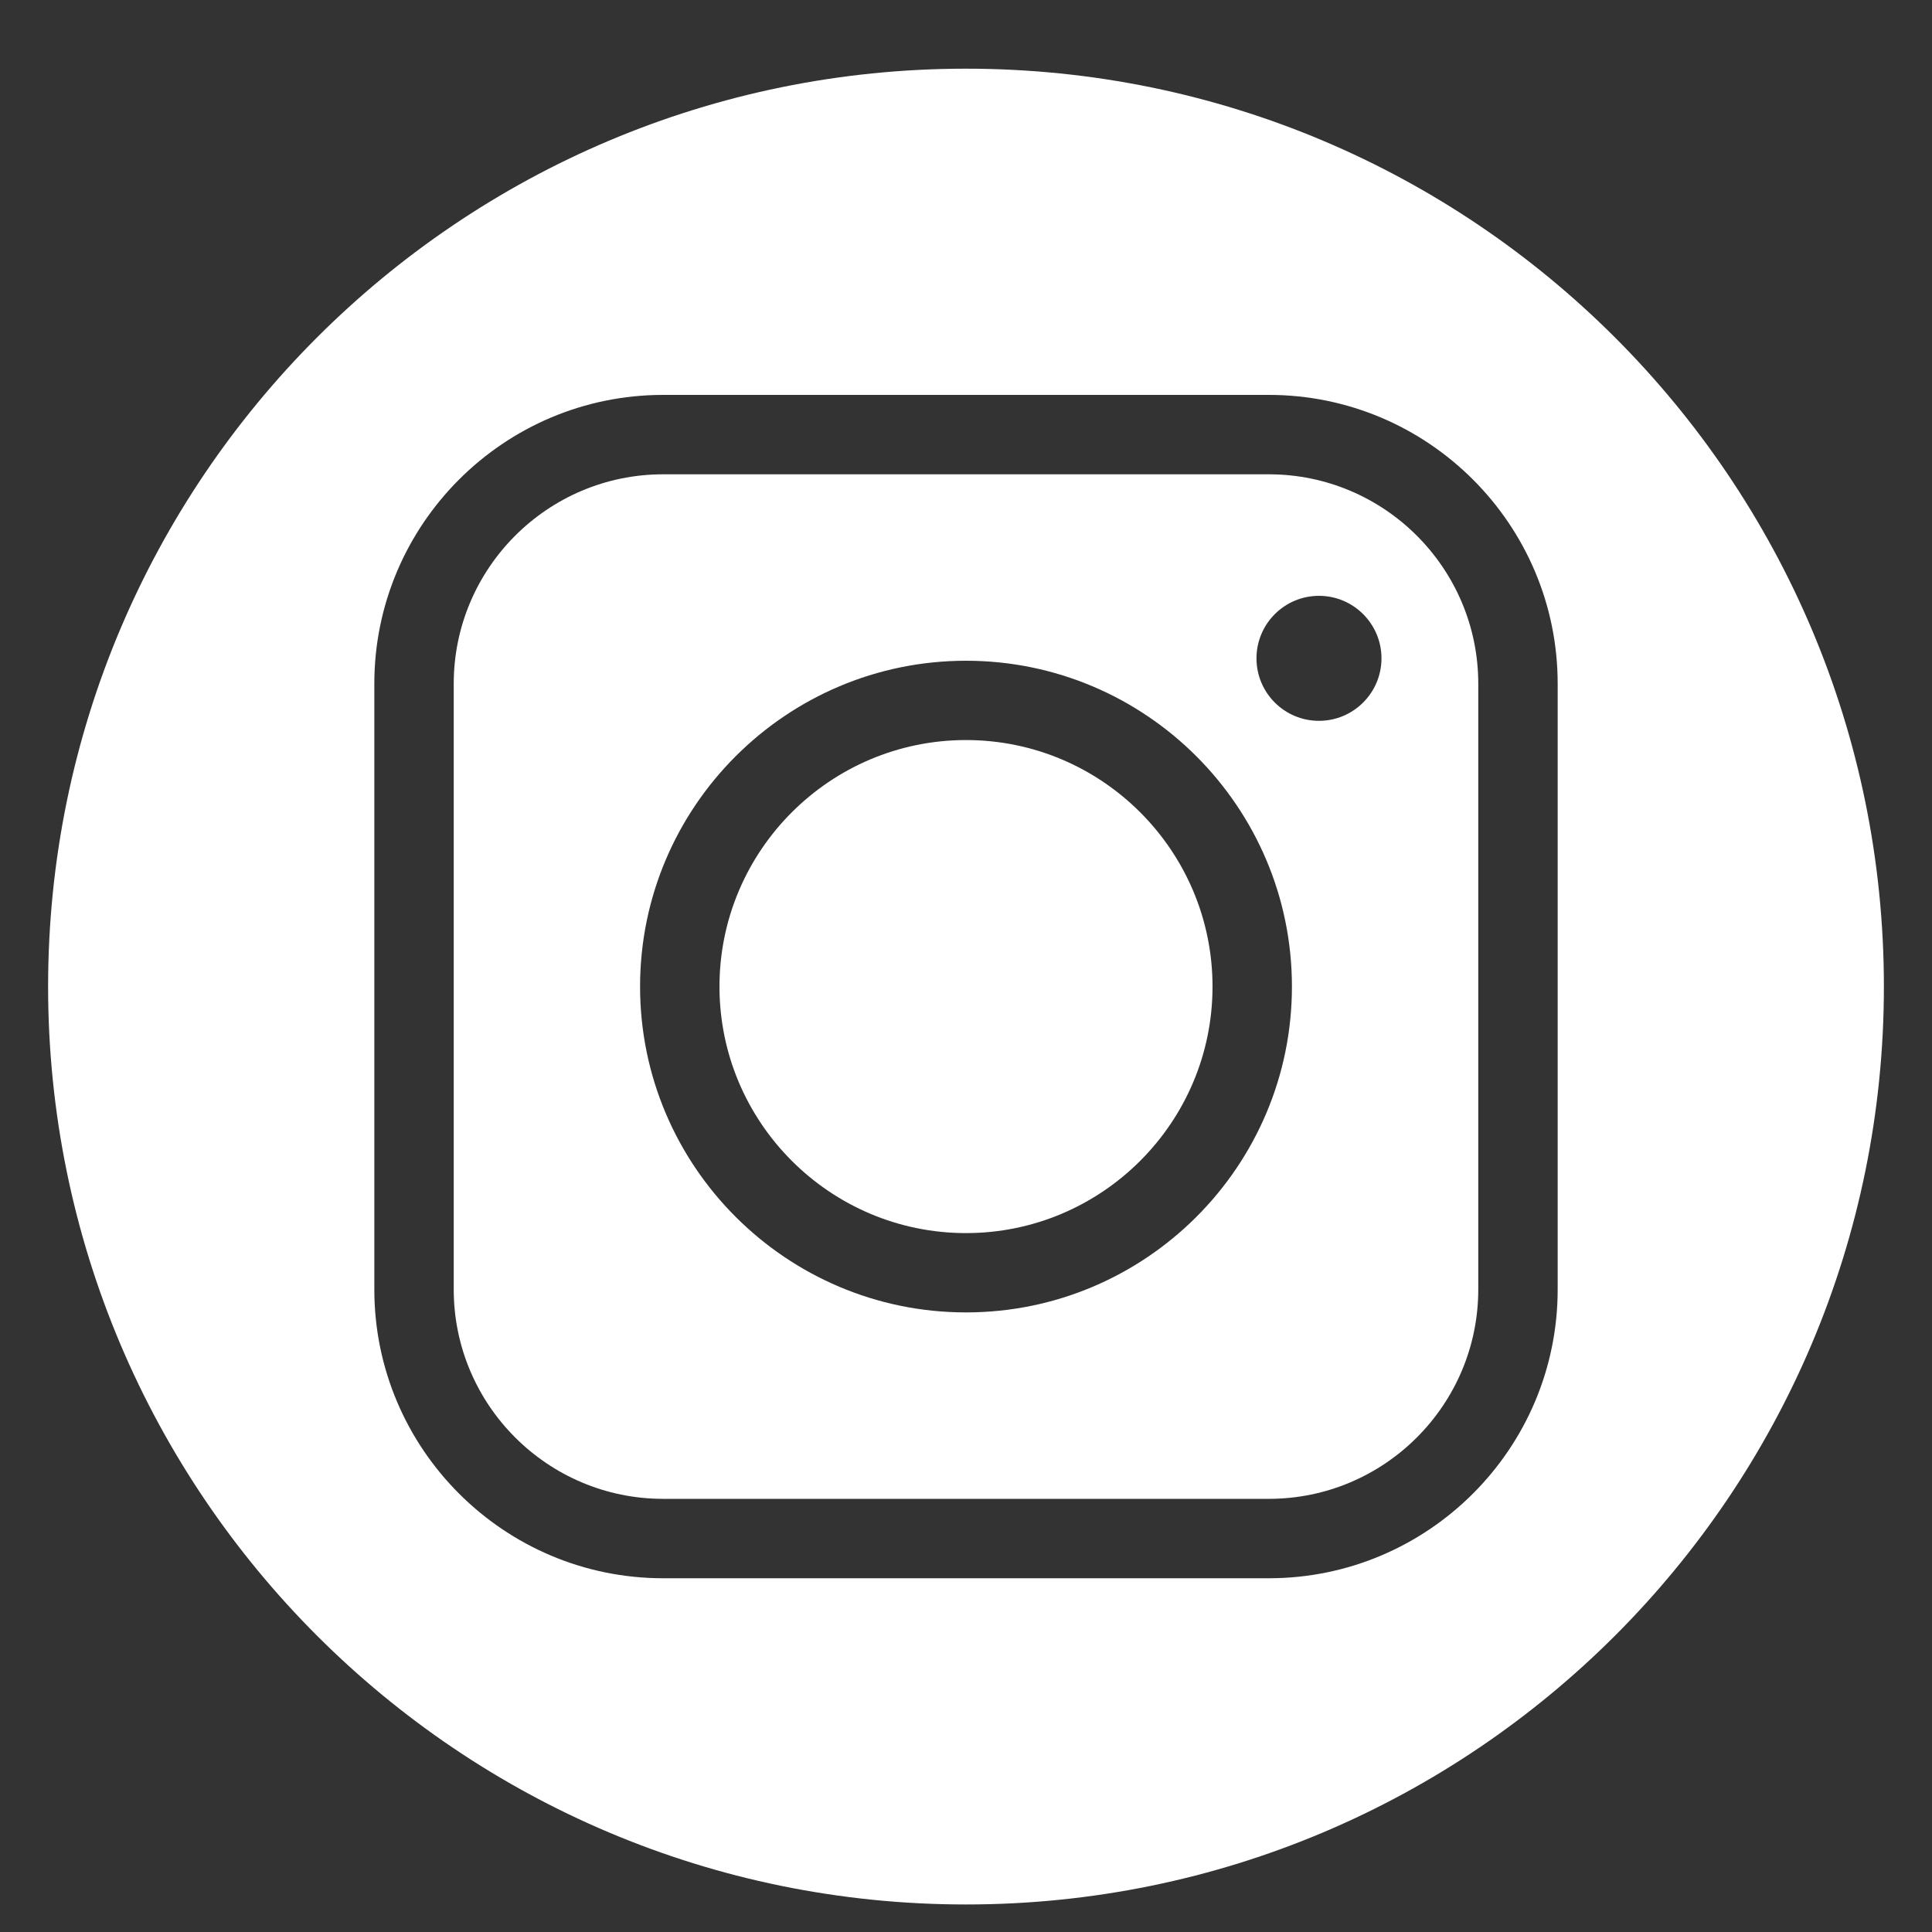
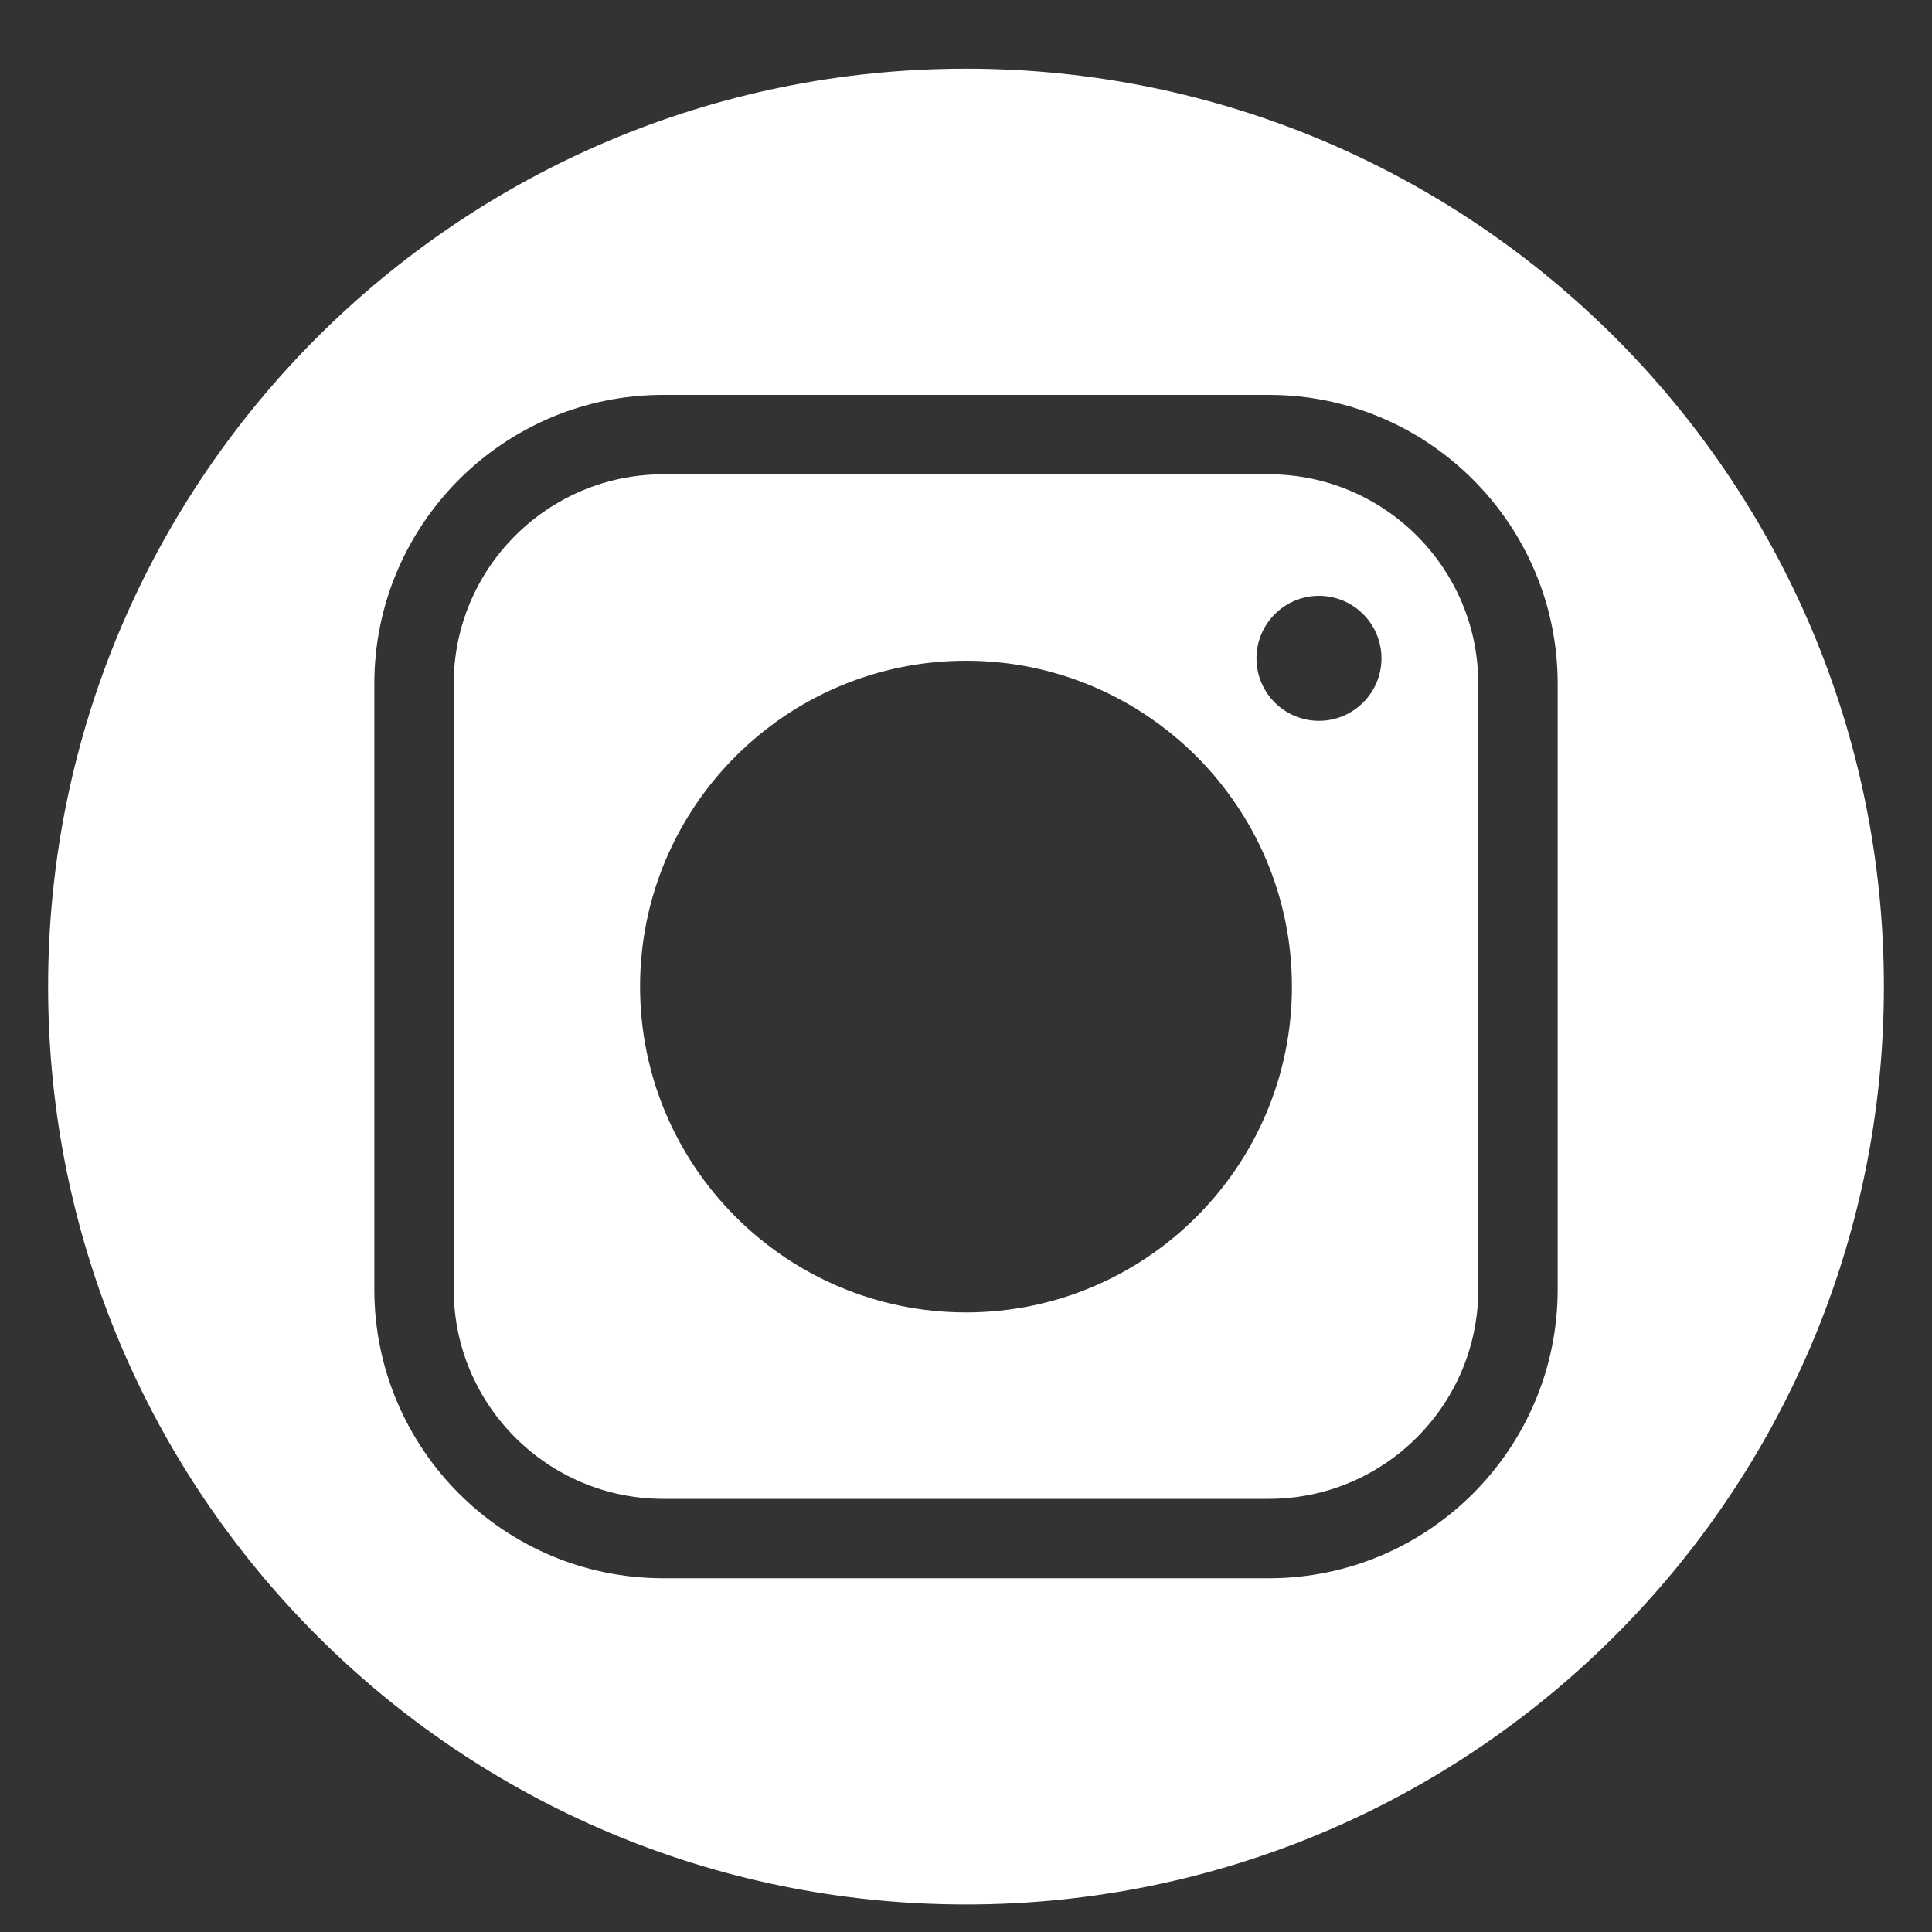
<svg xmlns="http://www.w3.org/2000/svg" id="Layer_1" data-name="Layer 1" viewBox="0 0 200 200">
  <rect x="0" y="0" width="200" height="200" fill="#333333" stroke="none" />
  <defs>
    <style>
      .cls-1 {
        fill: #fff;
      }
    </style>
  </defs>
  <path class="cls-1" d="M131.35,49.1h-62.7c-11.96,0-21.68,9.73-21.68,21.68v62.7c0,11.96,9.73,21.68,21.68,21.68h62.7c11.96,0,21.68-9.73,21.68-21.68v-62.7c0-11.96-9.73-21.68-21.68-21.68ZM100,135.86c-18.6,0-33.74-15.13-33.74-33.73s15.13-33.73,33.74-33.73,33.74,15.13,33.74,33.73-15.13,33.73-33.74,33.73ZM136.54,74.62c-3.58,0-6.47-2.9-6.47-6.47s2.9-6.47,6.47-6.47,6.47,2.9,6.47,6.47-2.9,6.47-6.47,6.47Z" />
  <path class="cls-1" d="M100,7.11h0C47.52,7.11,4.98,49.65,4.98,102.13h0c0,52.48,42.54,95.02,95.02,95.02h0c52.48,0,95.02-42.54,95.02-95.02h0c0-52.48-42.54-95.02-95.02-95.02ZM161.25,133.48c0,16.49-13.41,29.9-29.9,29.9h-62.7c-16.49,0-29.9-13.41-29.9-29.9v-62.7c0-16.49,13.41-29.9,29.9-29.9h62.7c16.49,0,29.9,13.41,29.9,29.9v62.7Z" />
-   <path class="cls-1" d="M100,76.61c-14.07,0-25.52,11.45-25.52,25.52s11.45,25.52,25.52,25.52,25.52-11.45,25.52-25.52-11.45-25.52-25.52-25.52Z" />
</svg>